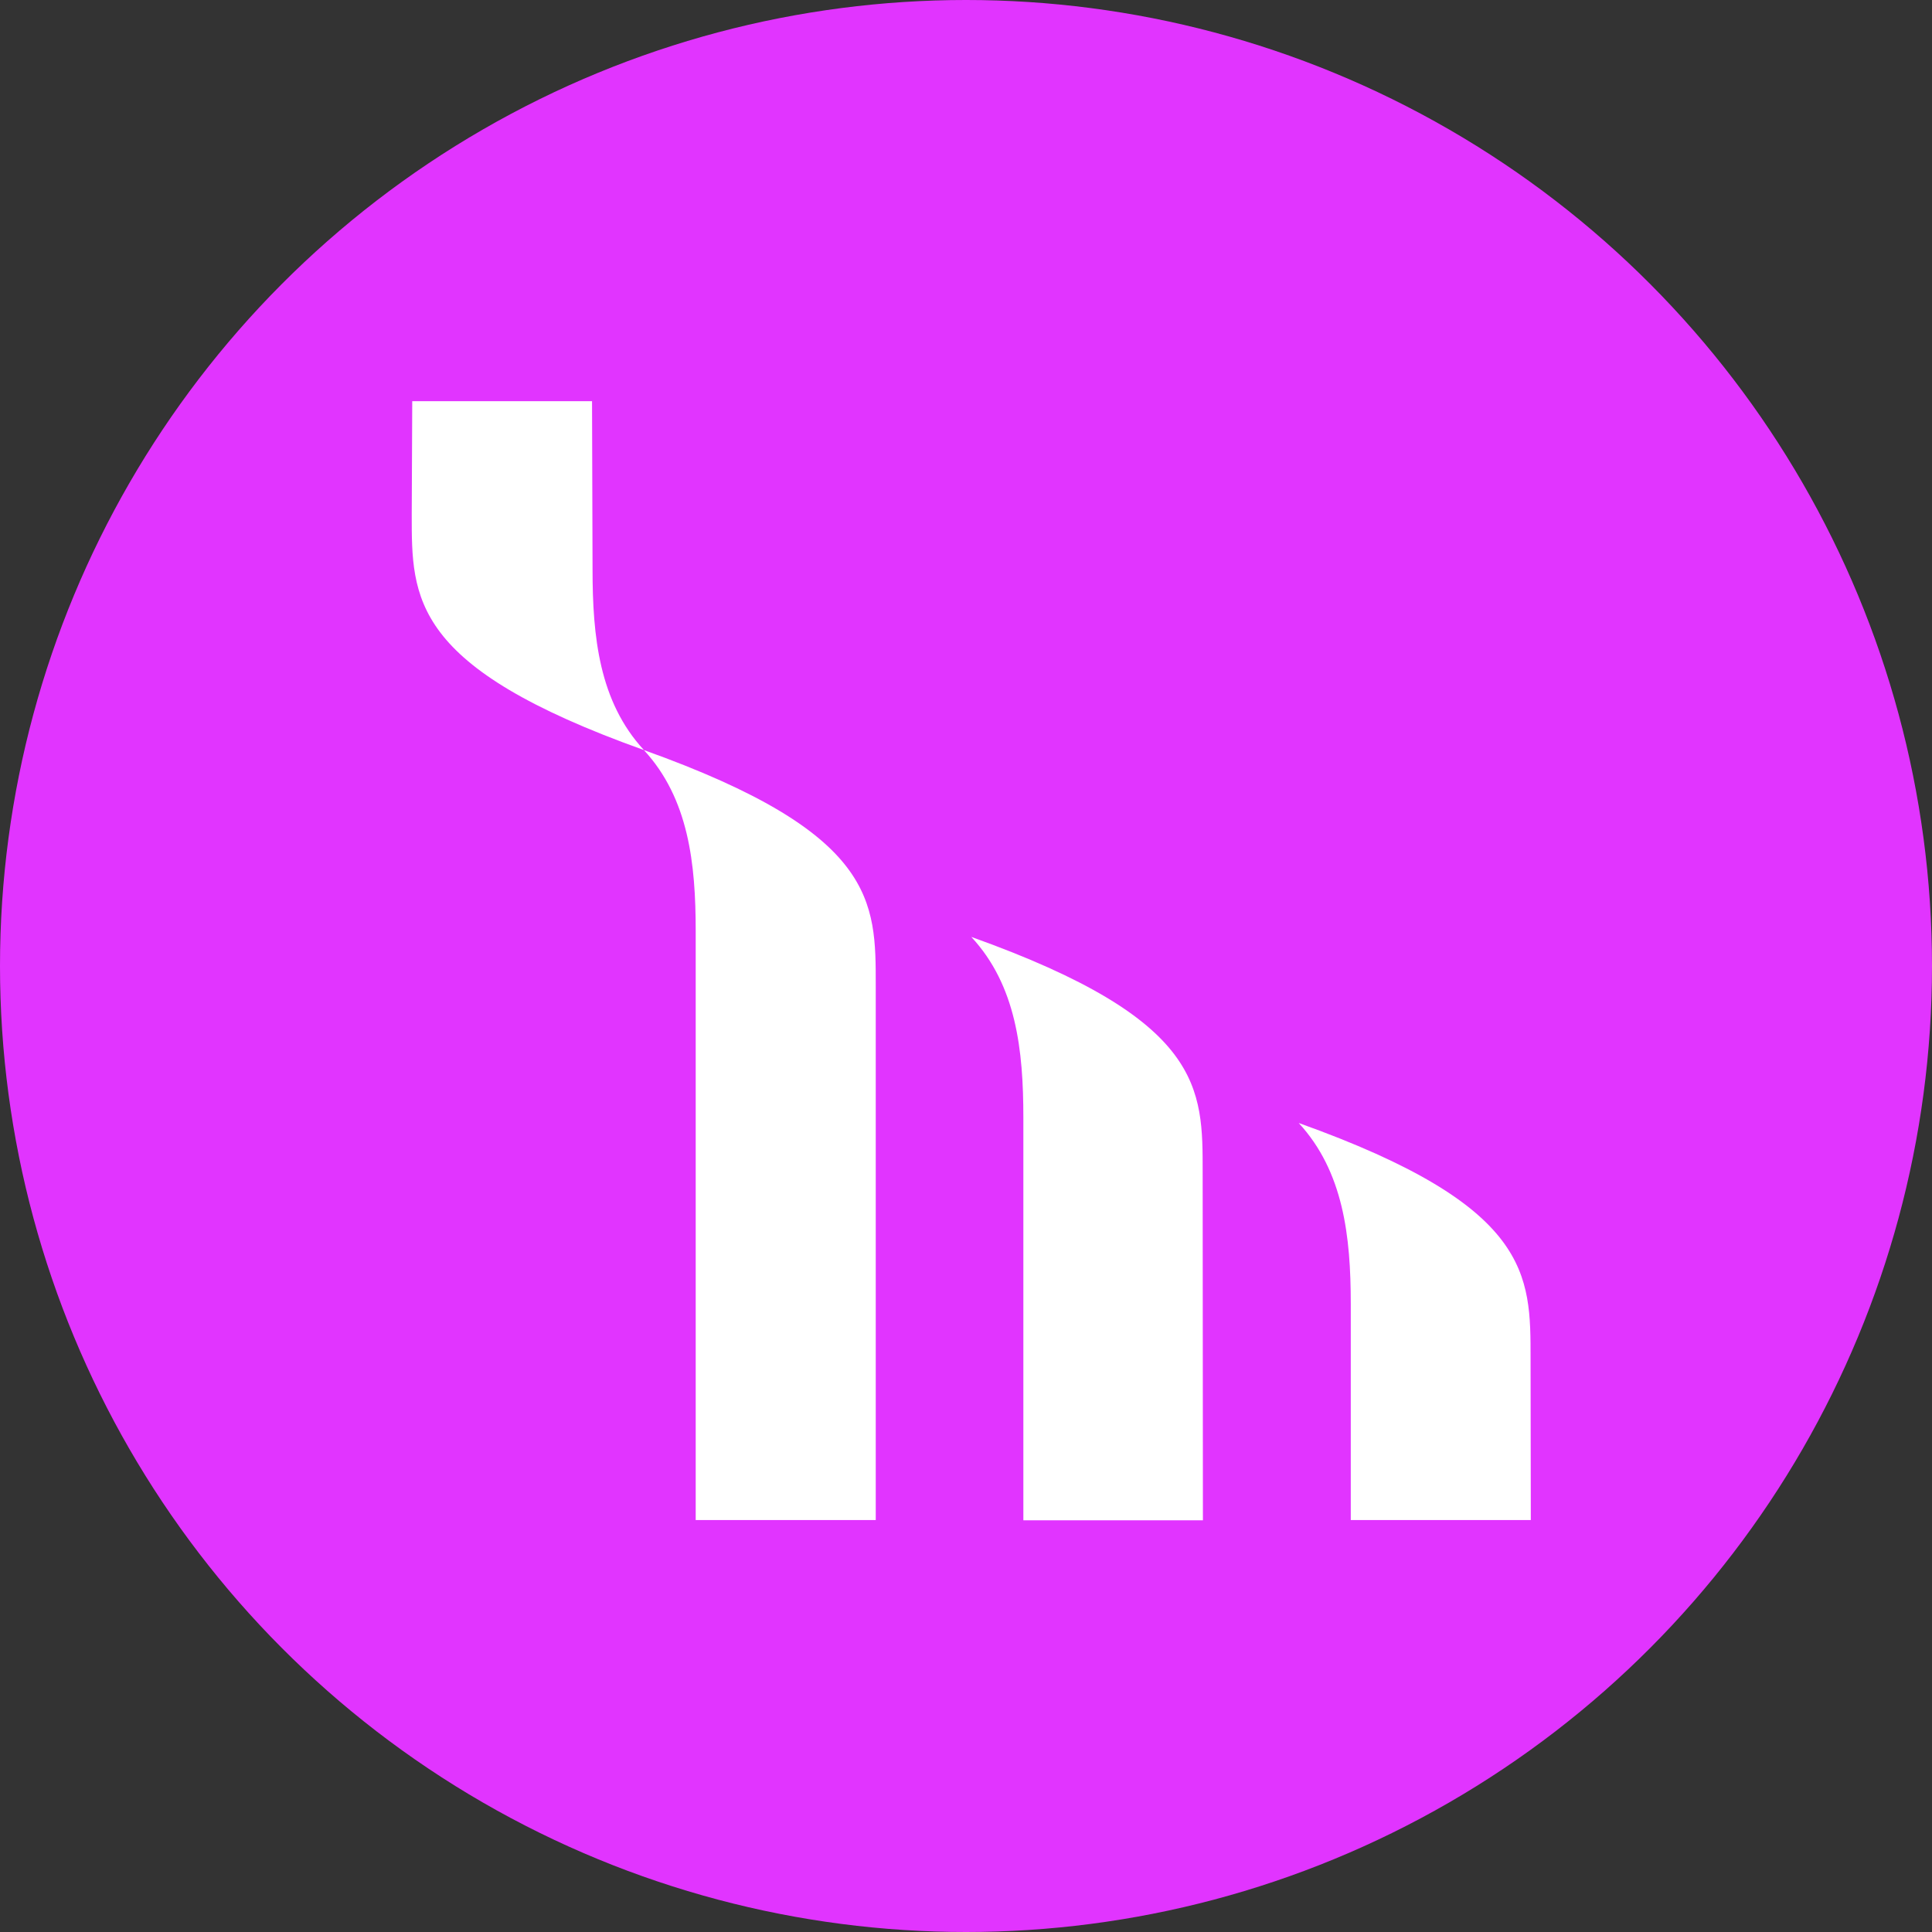
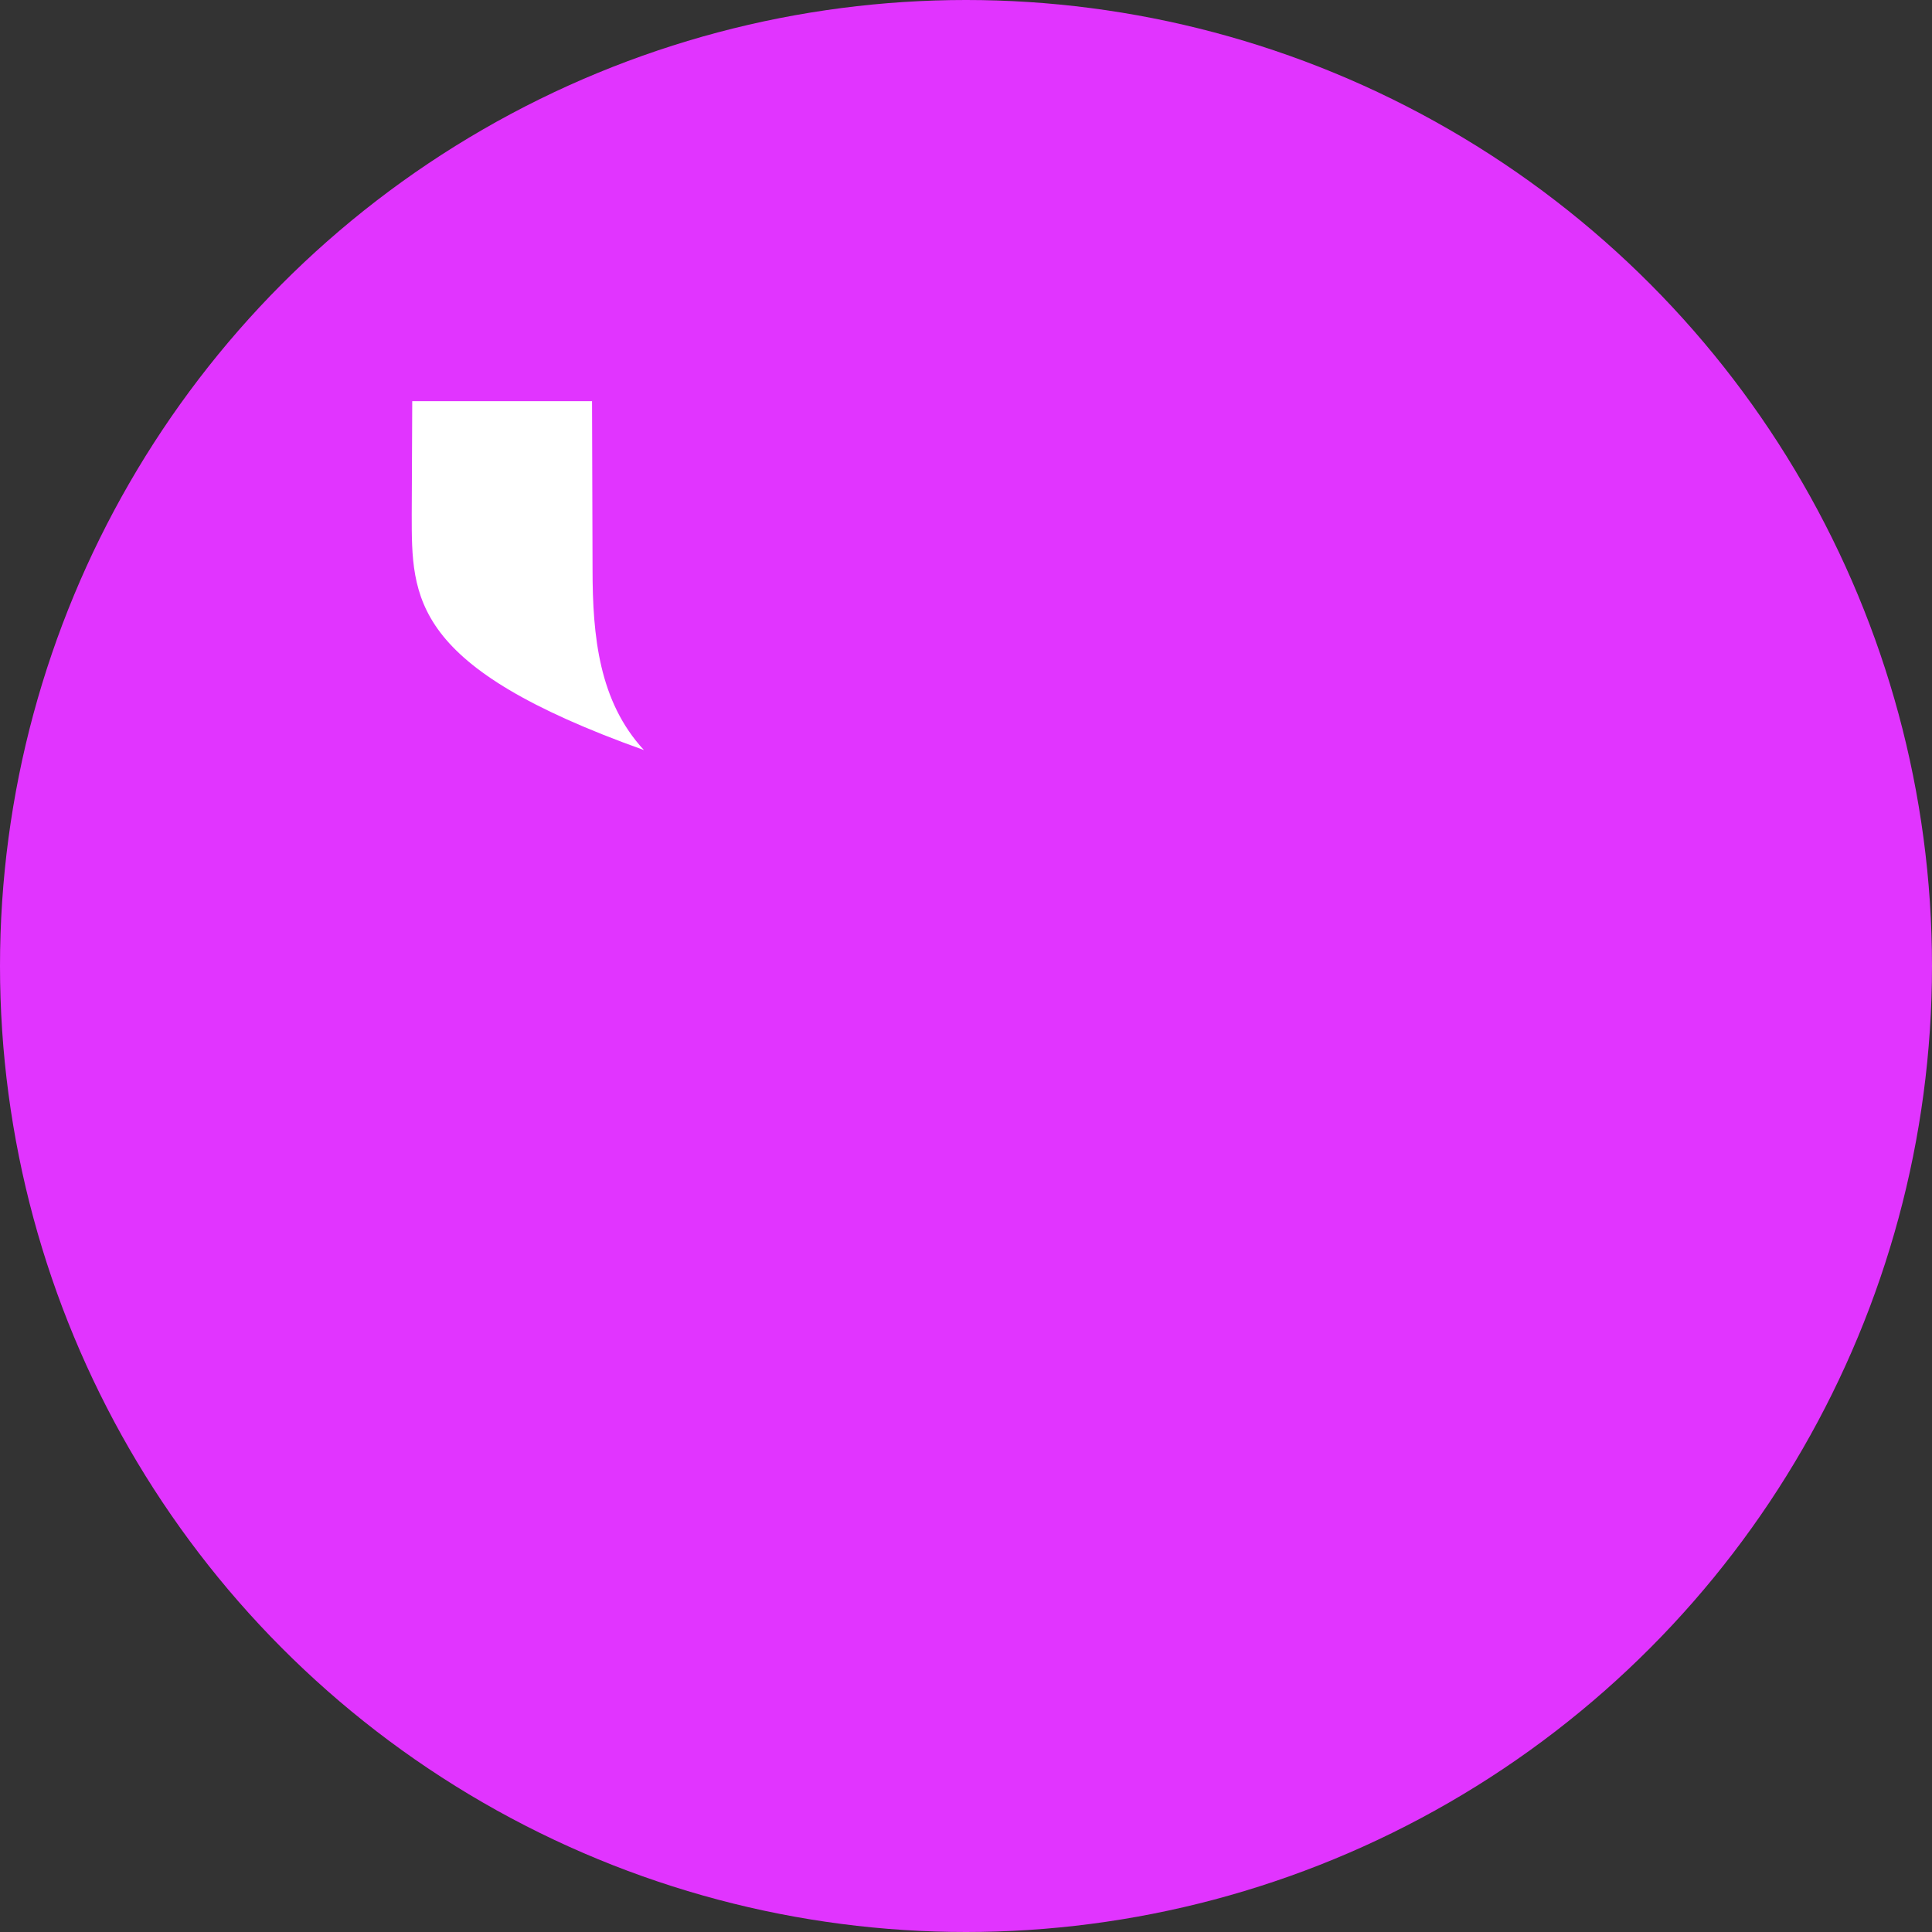
<svg xmlns="http://www.w3.org/2000/svg" width="183" height="183" viewBox="0 0 183 183" fill="none">
  <rect x="0" y="0" width="183" height="183" fill="#333333" stroke="none" />
  <circle cx="91.5" cy="91.5" r="91.5" fill="#E134FF" />
-   <path d="M113.94 144.004H96.933V105.87C96.933 99.463 96.266 93.342 92.003 88.745C114.059 96.629 113.916 103.084 113.916 111.063L113.94 144.004ZM144.976 128.689C144.976 120.709 145.072 114.255 123.015 106.371C127.255 110.968 127.946 117.113 127.946 123.496V143.98H145L144.976 128.689ZM82.951 93.366C82.951 85.387 83.047 78.932 60.99 71.048C65.23 75.645 65.897 81.79 65.897 88.173V143.98H82.951V93.366Z" fill="white" />
  <path d="M39 48.721C39 56.703 38.905 63.159 60.992 71.045C56.746 66.447 56.126 60.3 56.126 53.915L56.078 38H39.048L39 48.721Z" fill="white" />
</svg>